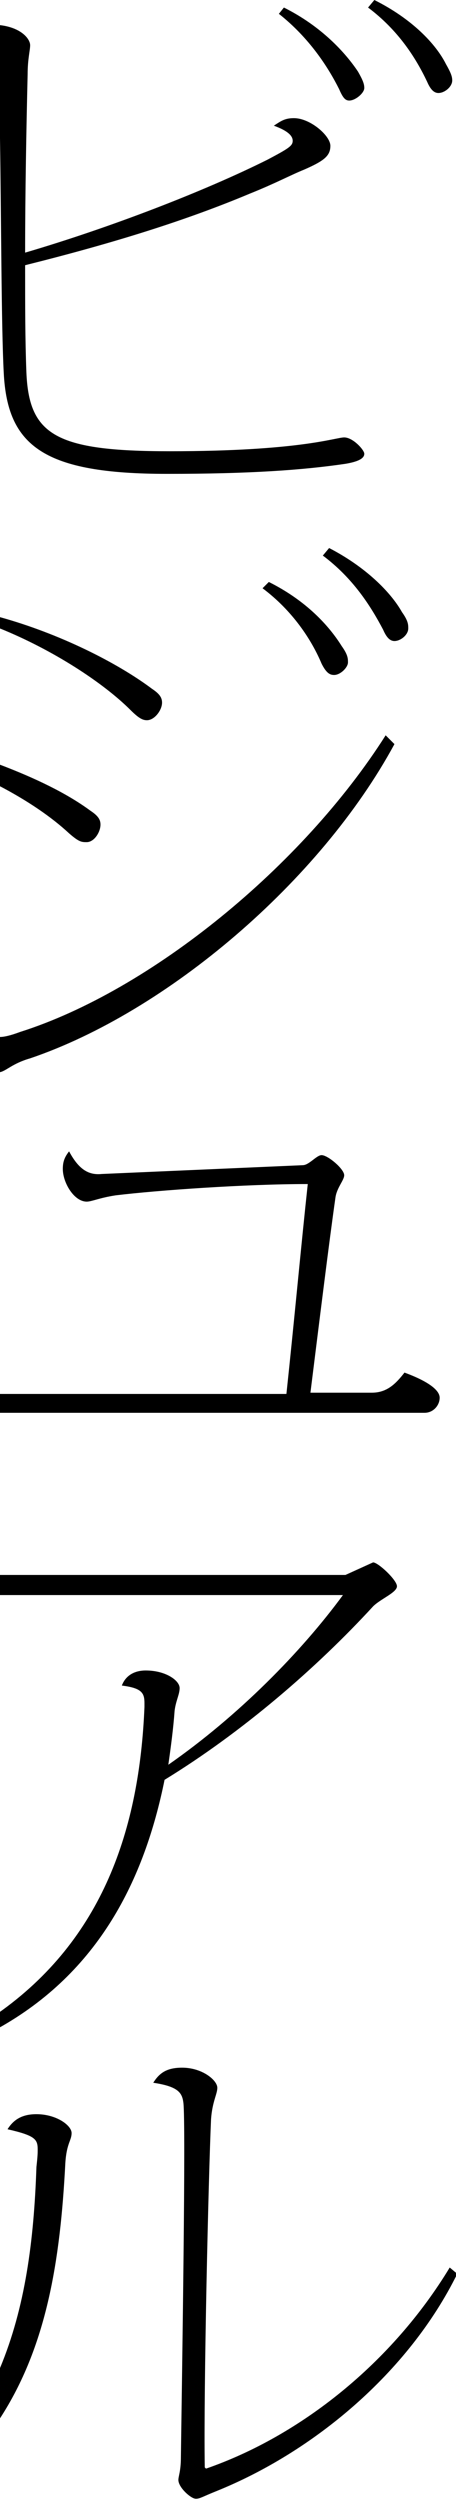
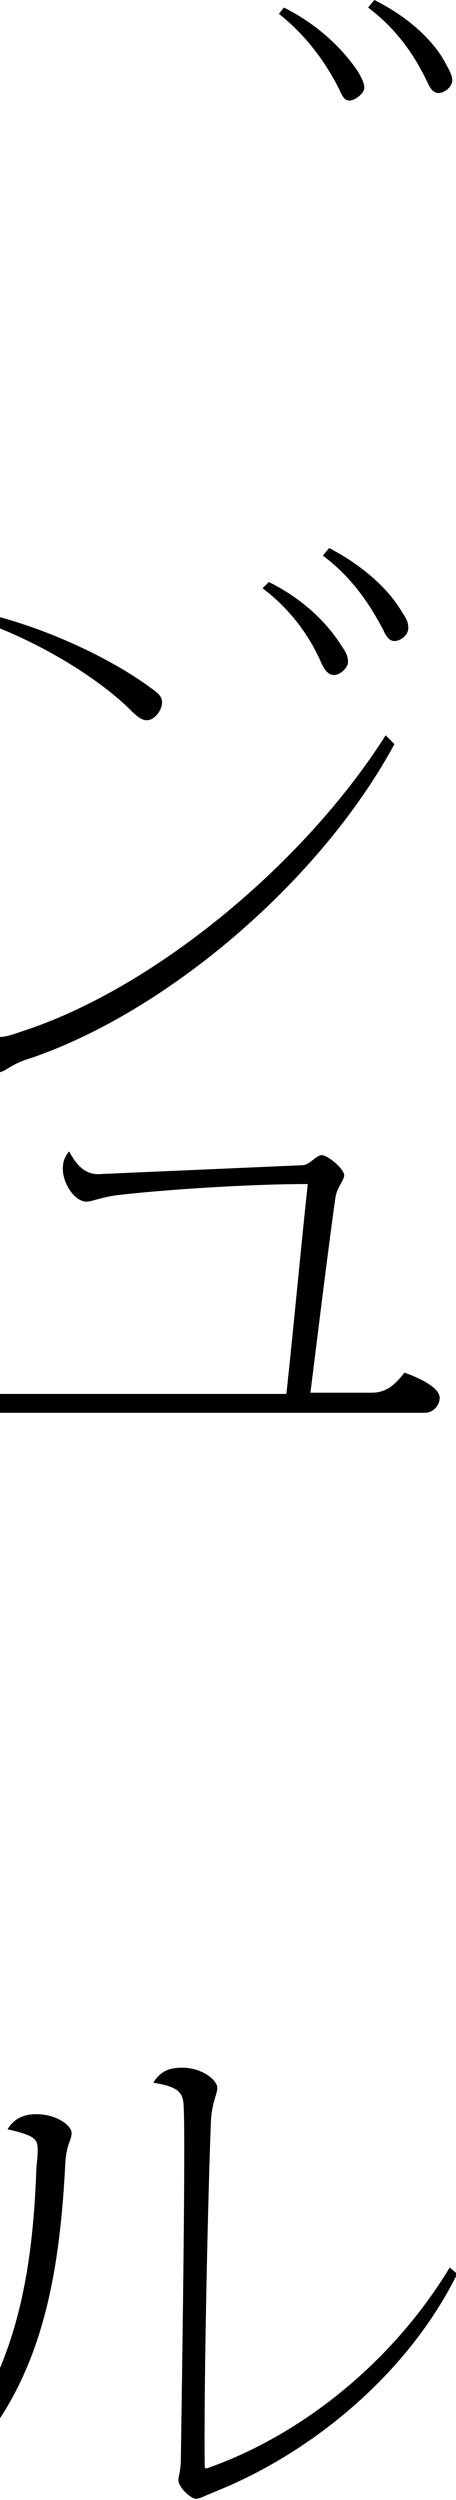
<svg xmlns="http://www.w3.org/2000/svg" version="1.1" id="レイヤー_2" x="0px" y="0px" viewBox="0 0 36.3 198.9" style="enable-background:new 0 0 36.3 198.9;" xml:space="preserve">
  <g>
    <path d="M29.8,0l-0.5,0.6c2.4,1.8,3.8,4,4.7,5.9c0.3,0.7,0.6,0.9,0.9,0.9c0.5,0,1.1-0.5,1.1-1c0-0.3-0.1-0.6-0.5-1.3   C34.7,3.5,32.8,1.5,29.8,0z" />
-     <path d="M2.4,3.6C2.4,3.1,1.7,2.2,0,2v9C0.1,17,0.1,26,0.3,29.7c0.3,5.8,3.2,8,13,8c6.6,0,10.8-0.3,14.2-0.8   c1.2-0.2,1.5-0.5,1.5-0.8s-0.9-1.3-1.6-1.3s-3.5,1.1-13.9,1.1c-9.1,0-11.2-1.3-11.4-6.3C2,27,2,24.3,2,21.1   c7.2-1.8,12.9-3.6,17.9-5.7c2-0.8,3.3-1.5,4.3-1.9c1.6-0.7,2.1-1.1,2.1-1.9c0-0.8-1.6-2.2-2.9-2.2c-0.7,0-1,0.2-1.6,0.6   c1.1,0.4,1.5,0.8,1.5,1.2s-0.3,0.6-2,1.5C16.3,15.2,8.8,18.1,2,20.1c0-4.7,0.1-10,0.2-14.2C2.2,4.7,2.4,4,2.4,3.6z" />
    <path d="M27,7.1C27.3,7.8,27.5,8,27.8,8C28.3,8,29,7.4,29,7c0-0.3-0.1-0.6-0.5-1.3c-1-1.5-2.9-3.6-5.9-5.1l-0.4,0.5   C24.6,3,26.1,5.3,27,7.1z" />
  </g>
  <g>
    <path d="M11.7,57.3c0.6,0,1.2-0.8,1.2-1.4c0-0.4-0.2-0.7-0.8-1.1C9.3,52.7,4.7,50.4,0,49.1V50c4.2,1.7,8.2,4.3,10.4,6.5   C11.1,57.2,11.4,57.3,11.7,57.3z" />
-     <path d="M5.5,66.3C6.3,67,6.5,67,6.9,67C7.5,67,8,66.2,8,65.6c0-0.4-0.2-0.7-0.8-1.1c-1.9-1.4-4.4-2.6-7.3-3.7v1.7   C2.2,63.7,4.1,65,5.5,66.3z" />
    <path d="M2.4,84.2c10.9-3.7,23.1-14.1,29-25l-0.7-0.7C24.1,68.9,12,78.8,1.6,82.1c-0.8,0.3-1.3,0.4-1.6,0.4v2.8   C0.5,85.2,1,84.6,2.4,84.2z" />
    <path d="M26.2,43.6l-0.5,0.6c2.4,1.8,3.8,4,4.8,5.9c0.3,0.7,0.6,0.9,0.9,0.9c0.5,0,1.1-0.5,1.1-1c0-0.3,0-0.6-0.5-1.3   C31.1,47.1,29.1,45.1,26.2,43.6z" />
    <path d="M26.6,53.7c0.5,0,1.1-0.6,1.1-1c0-0.3,0-0.6-0.5-1.3c-1-1.6-2.8-3.6-5.8-5.1l-0.5,0.5c2.4,1.8,3.9,4.1,4.7,6   C26,53.6,26.3,53.7,26.6,53.7z" />
  </g>
  <g>
    <path d="M0,188.4v4c3.7-5.7,4.8-12.5,5.2-20.3c0.1-1.6,0.5-1.8,0.5-2.4s-1.2-1.5-2.8-1.5c-1.1,0-1.8,0.4-2.3,1.2   c2.2,0.5,2.4,0.8,2.4,1.6c0,0.3,0,0.5-0.1,1.4C2.7,178.3,2,183.6,0,188.4z" />
    <path d="M16.4,196.4l-0.1-0.1c-0.1-6.3,0.3-23.2,0.5-27.7c0.1-1.4,0.5-2,0.5-2.5c0-0.6-1.2-1.6-2.8-1.6c-1.2,0-1.8,0.4-2.3,1.2   c2,0.3,2.3,0.8,2.4,1.6c0.2,1.7-0.1,21-0.2,28.2c0,1.1-0.2,1.5-0.2,1.8c0,0.6,1,1.5,1.4,1.5c0.3,0,0.6-0.2,1.6-0.6   c7.7-3.1,15.3-9.4,19.2-17.3l-0.6-0.5C31.2,188,23.9,193.8,16.4,196.4z" />
  </g>
  <path d="M24.7,110.9c0.7-5.6,1.5-12.1,2-15.6c0.1-0.8,0.7-1.4,0.7-1.8c0-0.5-1.3-1.6-1.8-1.6c-0.4,0-1,0.8-1.5,0.8l-16,0.7  c-1,0.1-1.8-0.3-2.6-1.8C5.1,92.1,5,92.5,5,93c0,1.1,0.9,2.6,1.9,2.6c0.4,0,1-0.3,2.3-0.5c3.3-0.4,10.3-0.9,15.3-0.9  c-0.5,4.6-1.1,11.1-1.7,16.7H0v1.5h33.8c0.7,0,1.2-0.6,1.2-1.2s-0.9-1.3-2.8-2c-0.7,0.9-1.4,1.6-2.6,1.6H24.7z" />
-   <path d="M27.5,125.3H0v1.6h27.3c-3.3,4.5-8.3,9.6-13.9,13.5c0.2-1.4,0.4-2.9,0.5-4.3c0.1-0.8,0.4-1.3,0.4-1.8c0-0.6-1.1-1.4-2.7-1.4  c-0.9,0-1.6,0.4-1.9,1.2c1.6,0.2,1.8,0.6,1.8,1.4v0.3c-0.4,9.7-3.3,18.5-11.7,24.4v1.2c8.1-4.5,11.7-11.9,13.3-19.8  c6.2-3.8,12.1-8.9,16.6-13.8c0.6-0.6,1.9-1.1,1.9-1.6s-1.5-1.9-1.9-1.9L27.5,125.3z" />
</svg>